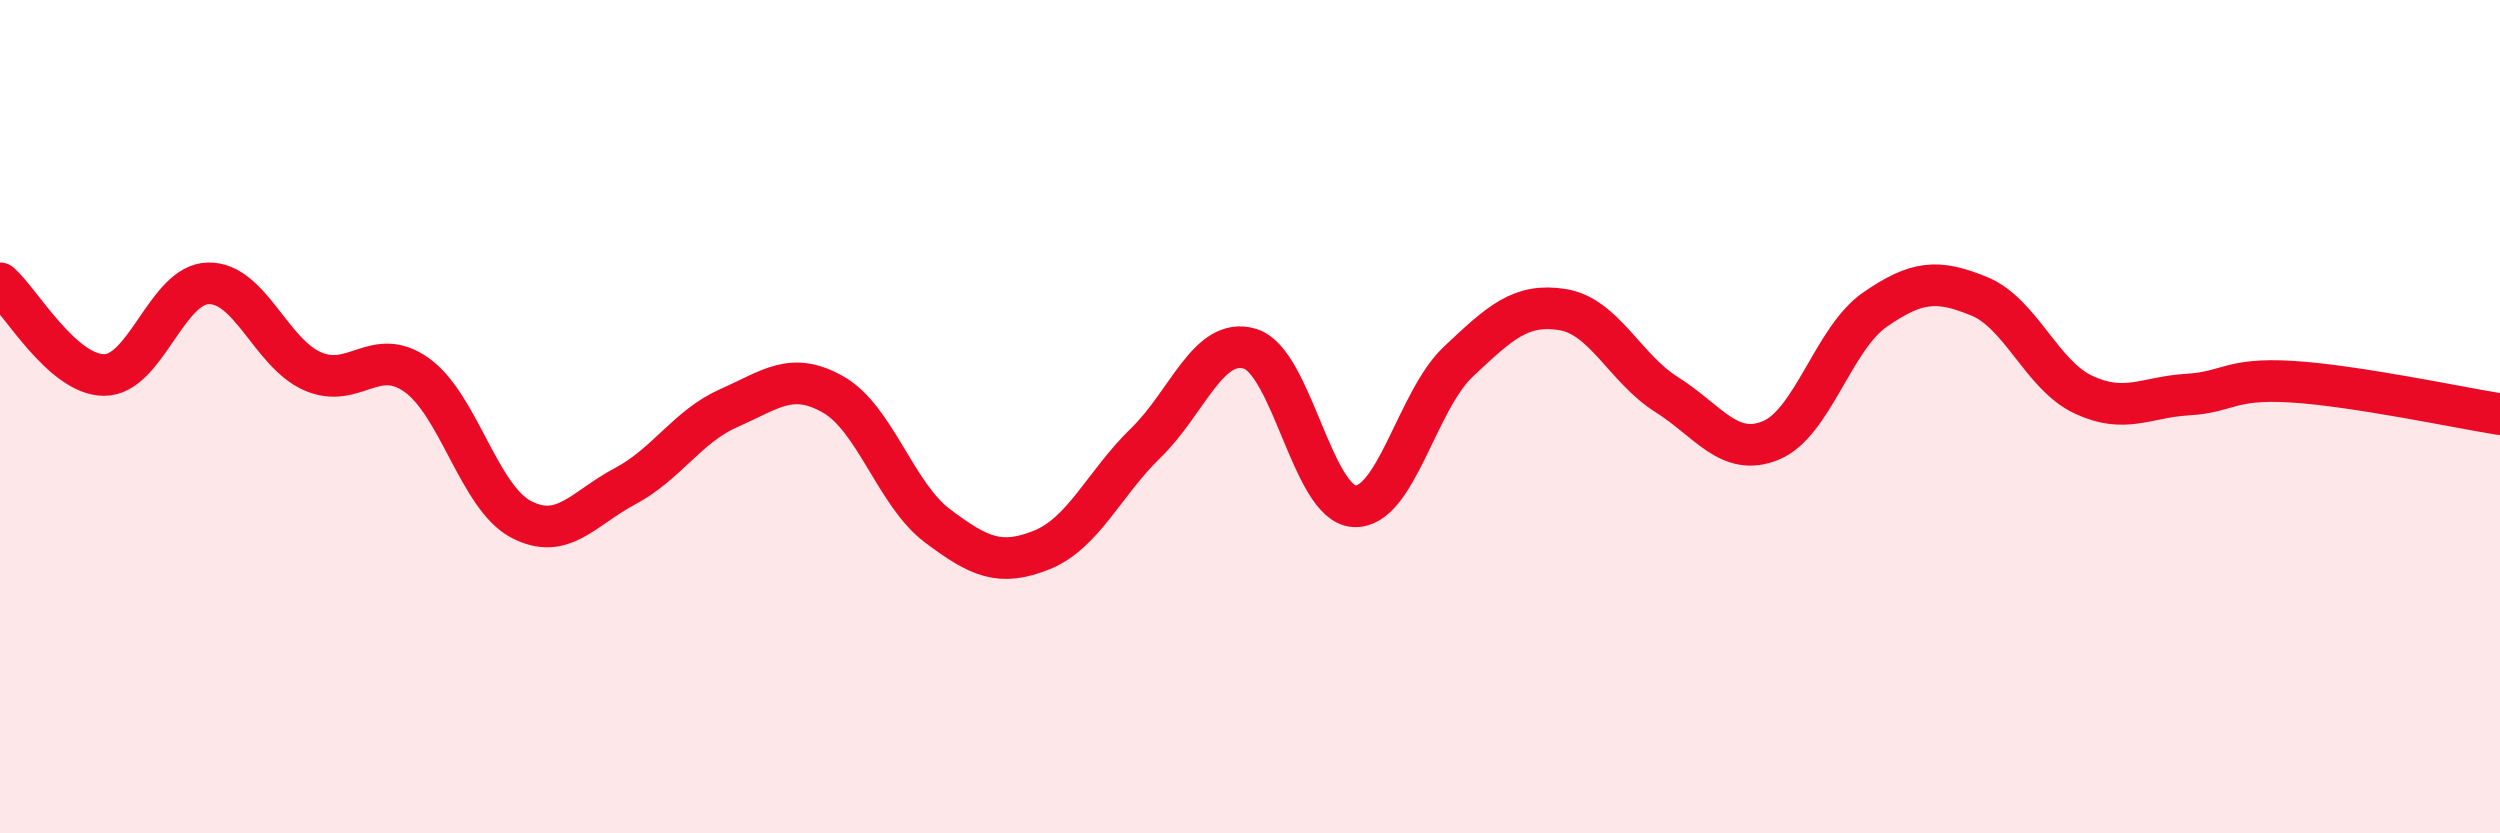
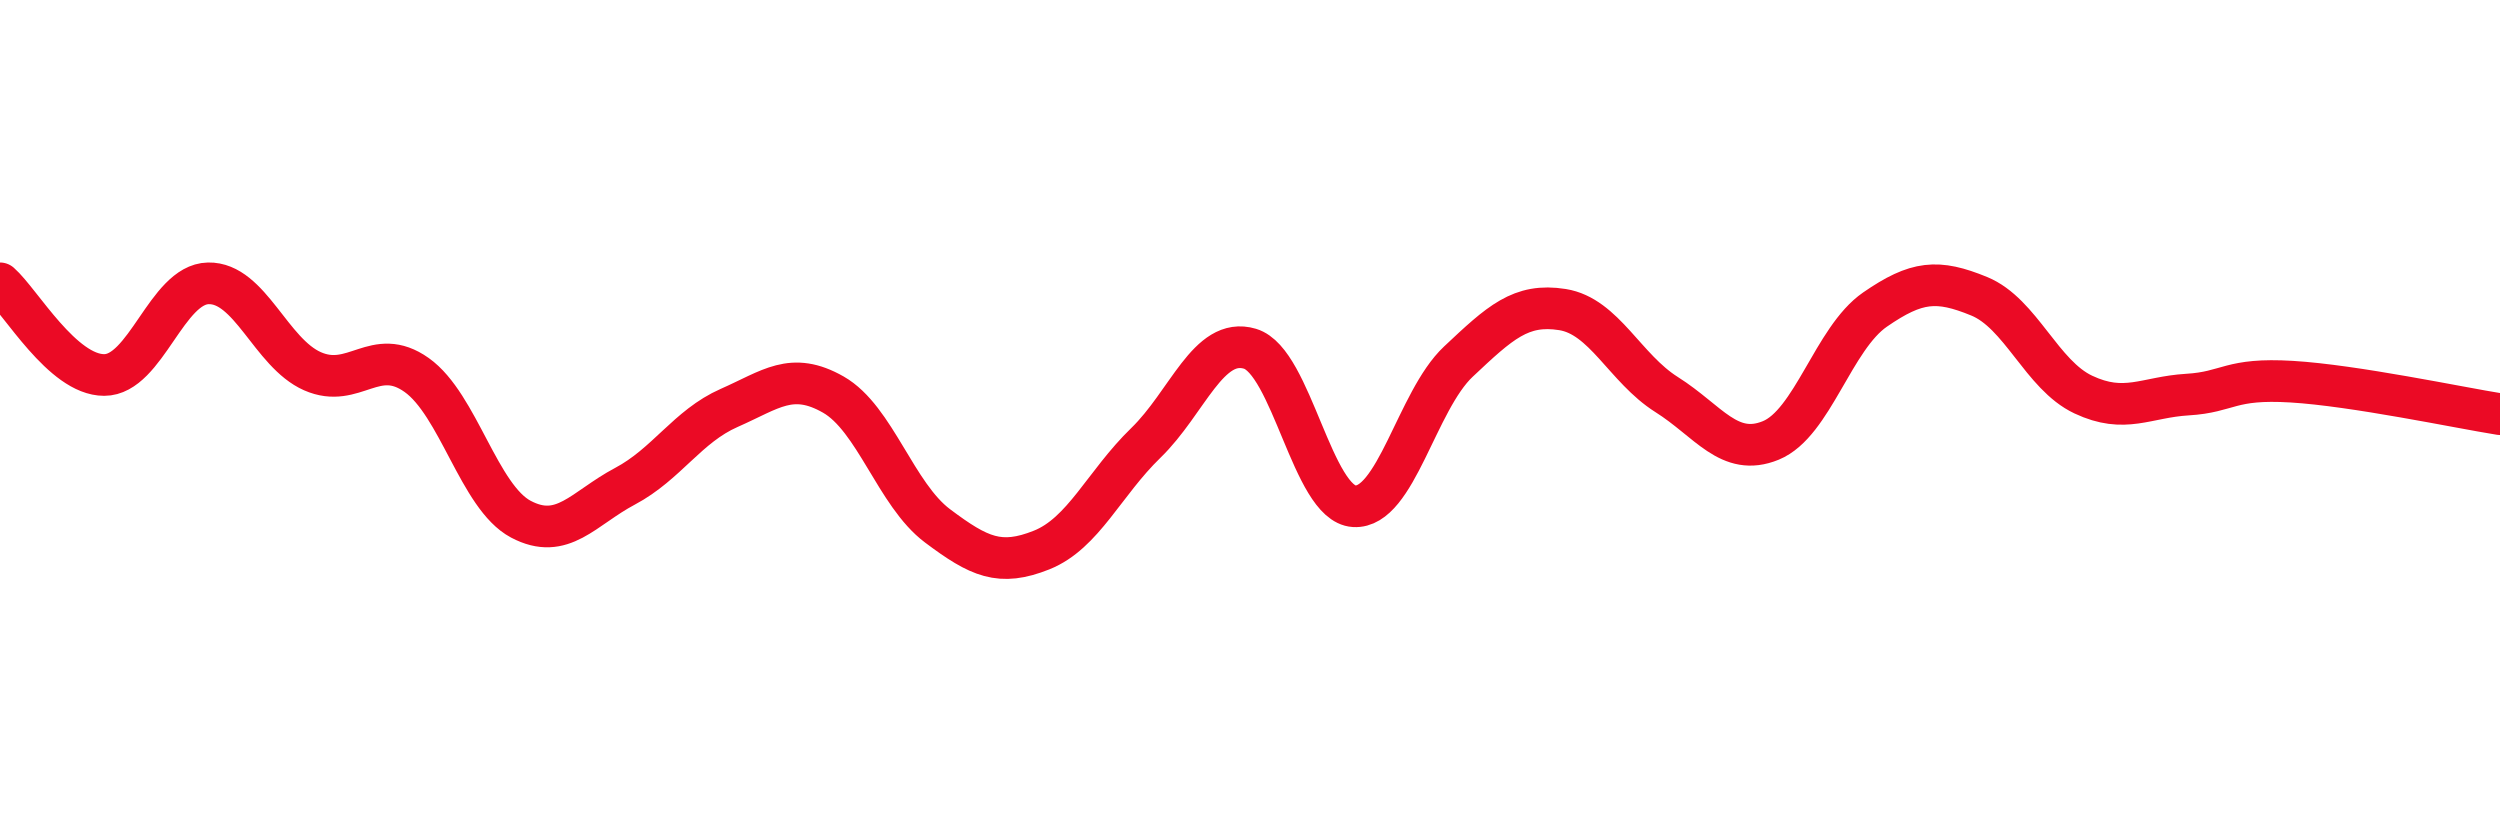
<svg xmlns="http://www.w3.org/2000/svg" width="60" height="20" viewBox="0 0 60 20">
-   <path d="M 0,6.8 C 0.5,7.24 1.5,9 2.5,9 C 3.5,9 4,6.82 5,6.8 C 6,6.78 6.5,8.47 7.5,8.91 C 8.5,9.35 9,8.29 10,9 C 11,9.71 11.5,11.93 12.5,12.46 C 13.5,12.99 14,12.2 15,11.67 C 16,11.14 16.5,10.23 17.5,9.79 C 18.5,9.35 19,8.9 20,9.47 C 21,10.04 21.5,11.87 22.5,12.62 C 23.5,13.37 24,13.6 25,13.2 C 26,12.8 26.5,11.6 27.5,10.63 C 28.5,9.66 29,8.07 30,8.37 C 31,8.67 31.5,12.09 32.5,12.15 C 33.5,12.21 34,9.62 35,8.68 C 36,7.74 36.5,7.27 37.5,7.43 C 38.5,7.59 39,8.84 40,9.47 C 41,10.1 41.5,10.98 42.5,10.57 C 43.5,10.16 44,8.12 45,7.43 C 46,6.74 46.5,6.7 47.5,7.11 C 48.5,7.52 49,9 50,9.47 C 51,9.94 51.5,9.53 52.5,9.47 C 53.5,9.41 53.5,9.07 55,9.16 C 56.5,9.25 59,9.78 60,9.94L60 20L0 20Z" fill="#EB0A25" opacity="0.1" stroke-linecap="round" stroke-linejoin="round" />
  <path d="M 0,6.8 C 0.5,7.24 1.5,9 2.5,9 C 3.5,9 4,6.82 5,6.8 C 6,6.78 6.5,8.47 7.5,8.91 C 8.5,9.35 9,8.29 10,9 C 11,9.71 11.5,11.93 12.5,12.46 C 13.5,12.99 14,12.2 15,11.67 C 16,11.14 16.5,10.23 17.5,9.79 C 18.5,9.35 19,8.9 20,9.47 C 21,10.04 21.5,11.87 22.5,12.62 C 23.5,13.37 24,13.6 25,13.2 C 26,12.8 26.5,11.6 27.5,10.63 C 28.5,9.66 29,8.07 30,8.37 C 31,8.67 31.5,12.09 32.5,12.15 C 33.5,12.21 34,9.62 35,8.68 C 36,7.74 36.5,7.27 37.5,7.43 C 38.5,7.59 39,8.84 40,9.47 C 41,10.1 41.5,10.98 42.5,10.57 C 43.5,10.16 44,8.12 45,7.43 C 46,6.74 46.5,6.7 47.5,7.11 C 48.5,7.52 49,9 50,9.47 C 51,9.94 51.5,9.53 52.5,9.47 C 53.5,9.41 53.5,9.07 55,9.16 C 56.5,9.25 59,9.78 60,9.94" stroke="#EB0A25" stroke-width="1" fill="none" stroke-linecap="round" stroke-linejoin="round" />
</svg>